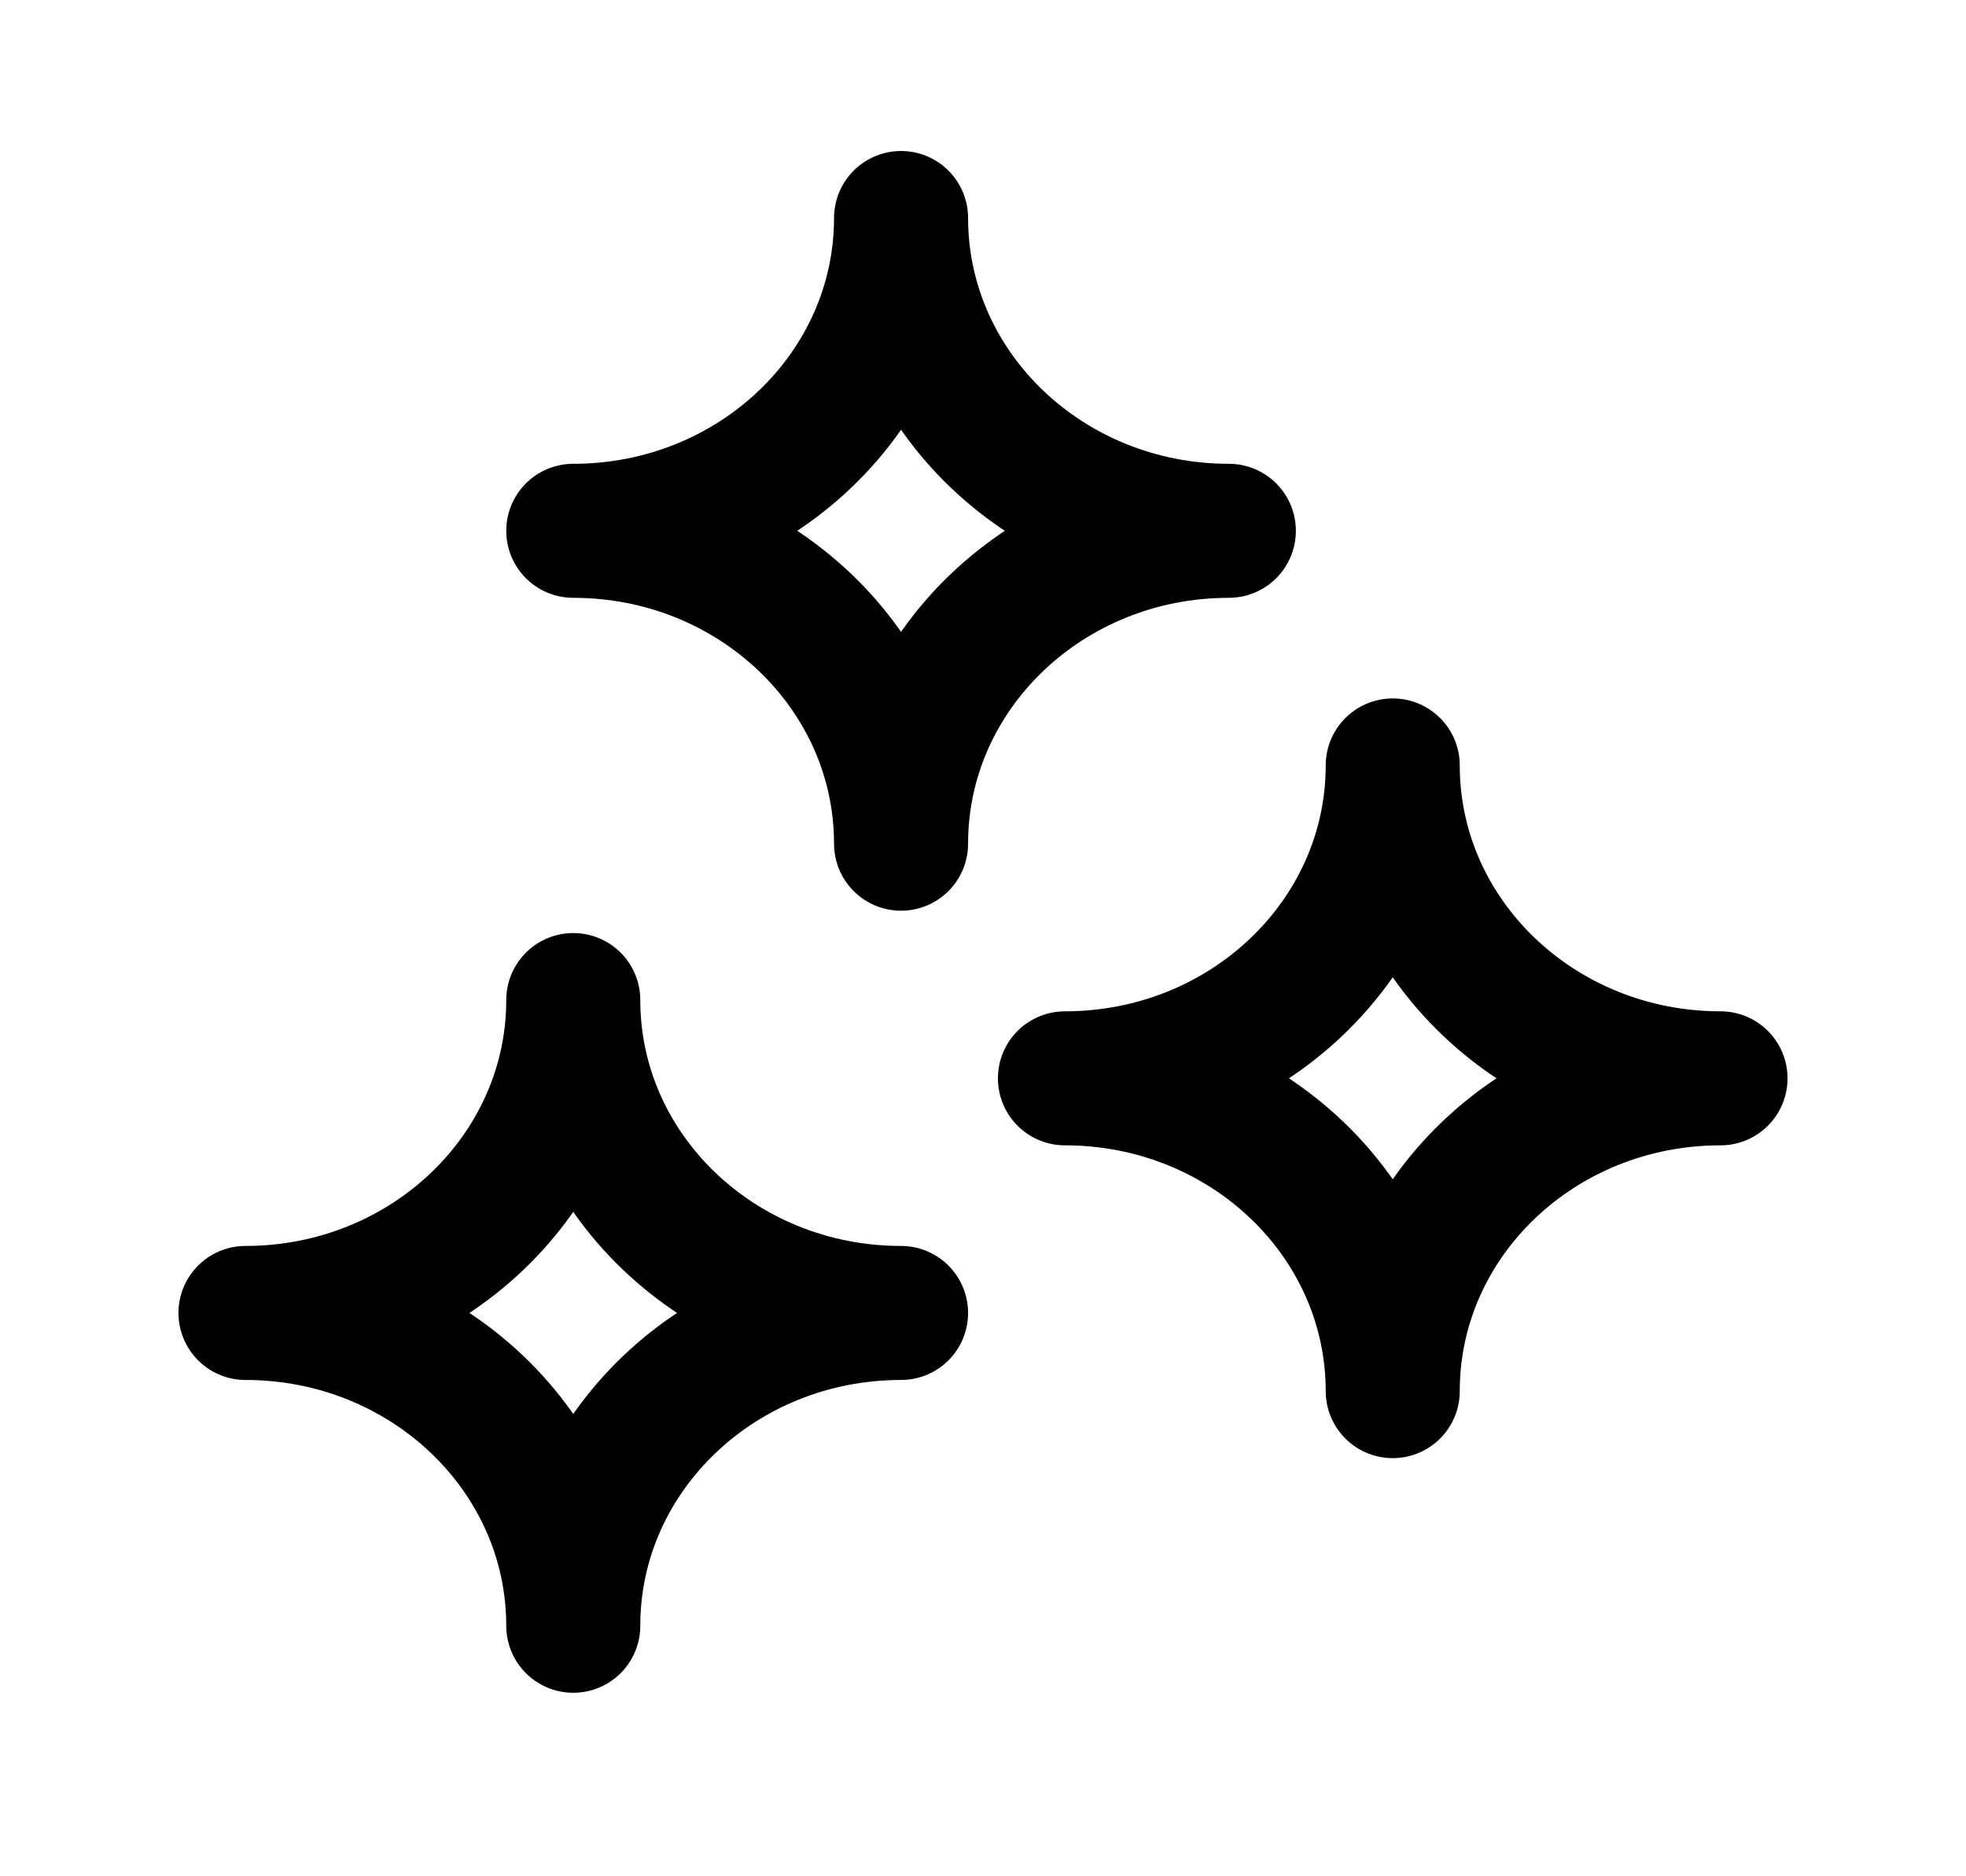
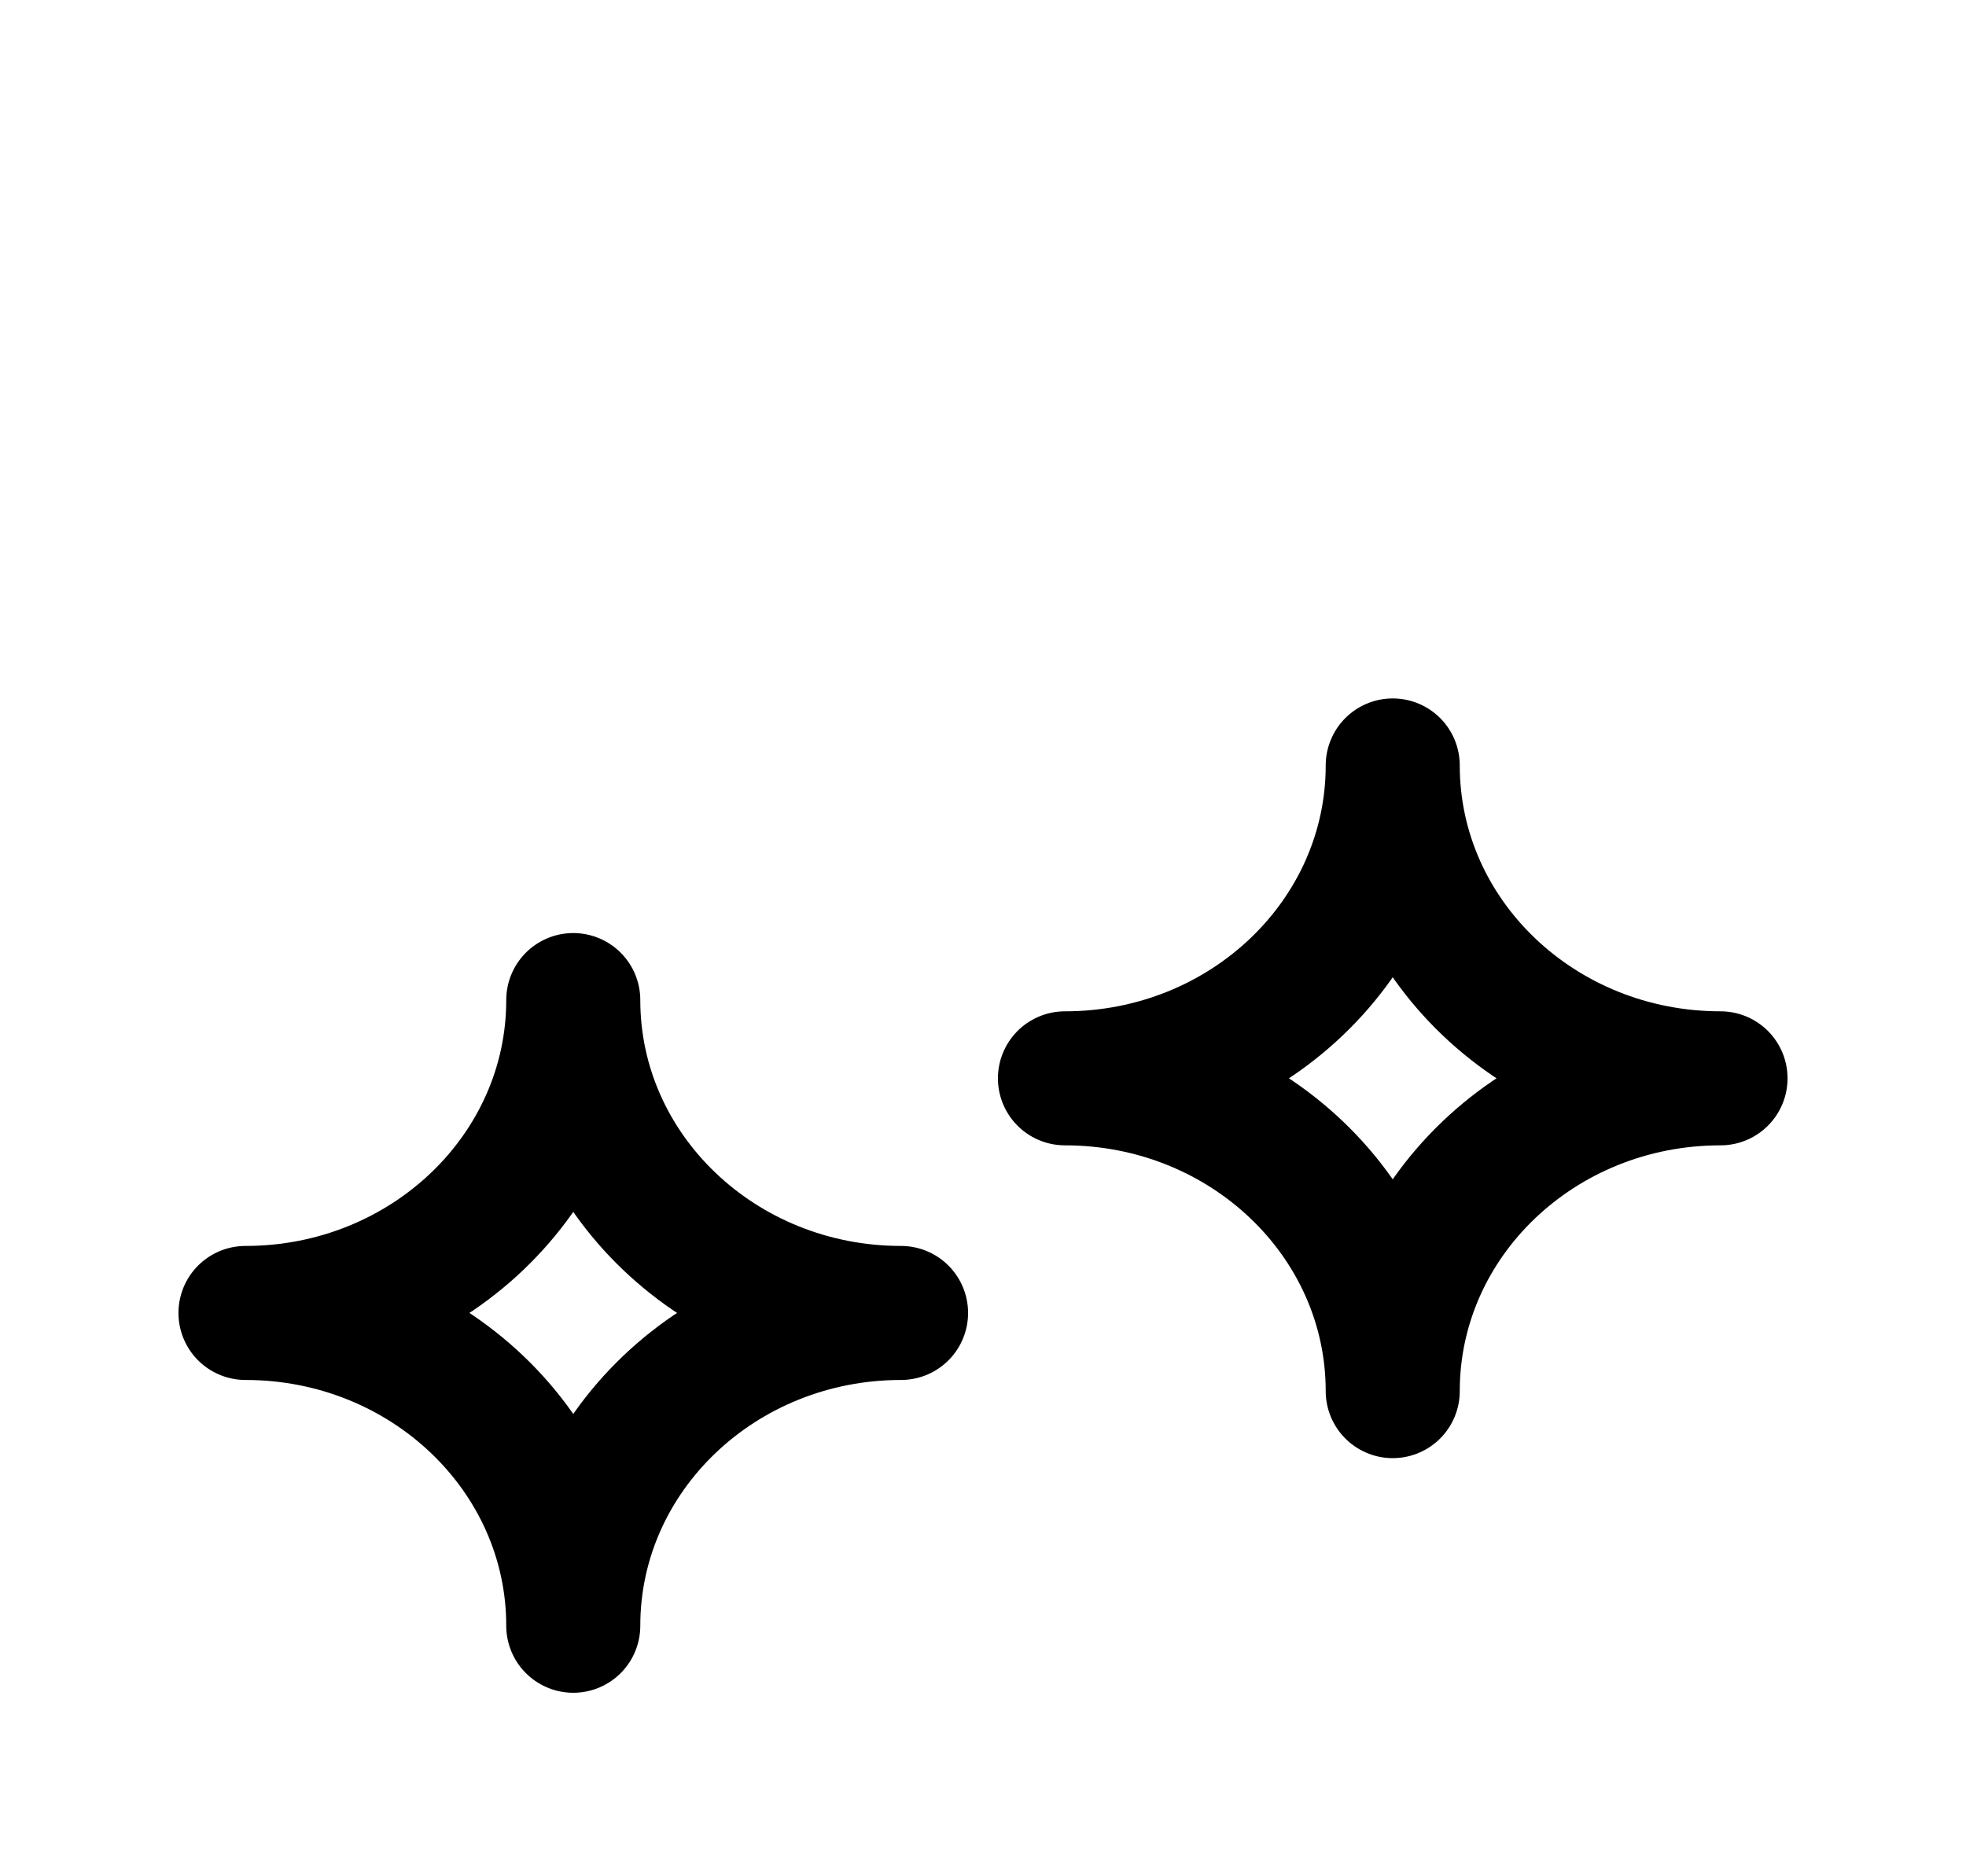
<svg xmlns="http://www.w3.org/2000/svg" width="22" height="21" viewBox="0 0 22 21" fill="none">
  <path fill-rule="evenodd" clip-rule="evenodd" d="M2.747 14.695C4.772 14.695 6.415 16.262 6.415 18.196C6.415 16.262 8.057 14.695 10.083 14.695C8.057 14.695 6.415 13.127 6.415 11.193C6.415 13.127 4.772 14.695 2.747 14.695Z" stroke="black" stroke-width="1.5" stroke-linecap="round" stroke-linejoin="round" />
  <path fill-rule="evenodd" clip-rule="evenodd" d="M11.917 12.069C13.943 12.069 15.585 13.636 15.585 15.57C15.585 13.636 17.227 12.069 19.253 12.069C17.227 12.069 15.585 10.501 15.585 8.567C15.585 10.501 13.943 12.069 11.917 12.069V12.069Z" stroke="black" stroke-width="1.5" stroke-linecap="round" stroke-linejoin="round" />
-   <path fill-rule="evenodd" clip-rule="evenodd" d="M6.415 5.941C8.441 5.941 10.083 7.509 10.083 9.443C10.083 7.509 11.725 5.941 13.751 5.941C11.725 5.941 10.083 4.373 10.083 2.44C10.083 4.373 8.441 5.941 6.415 5.941Z" stroke="black" stroke-width="1.5" stroke-linecap="round" stroke-linejoin="round" />
</svg>